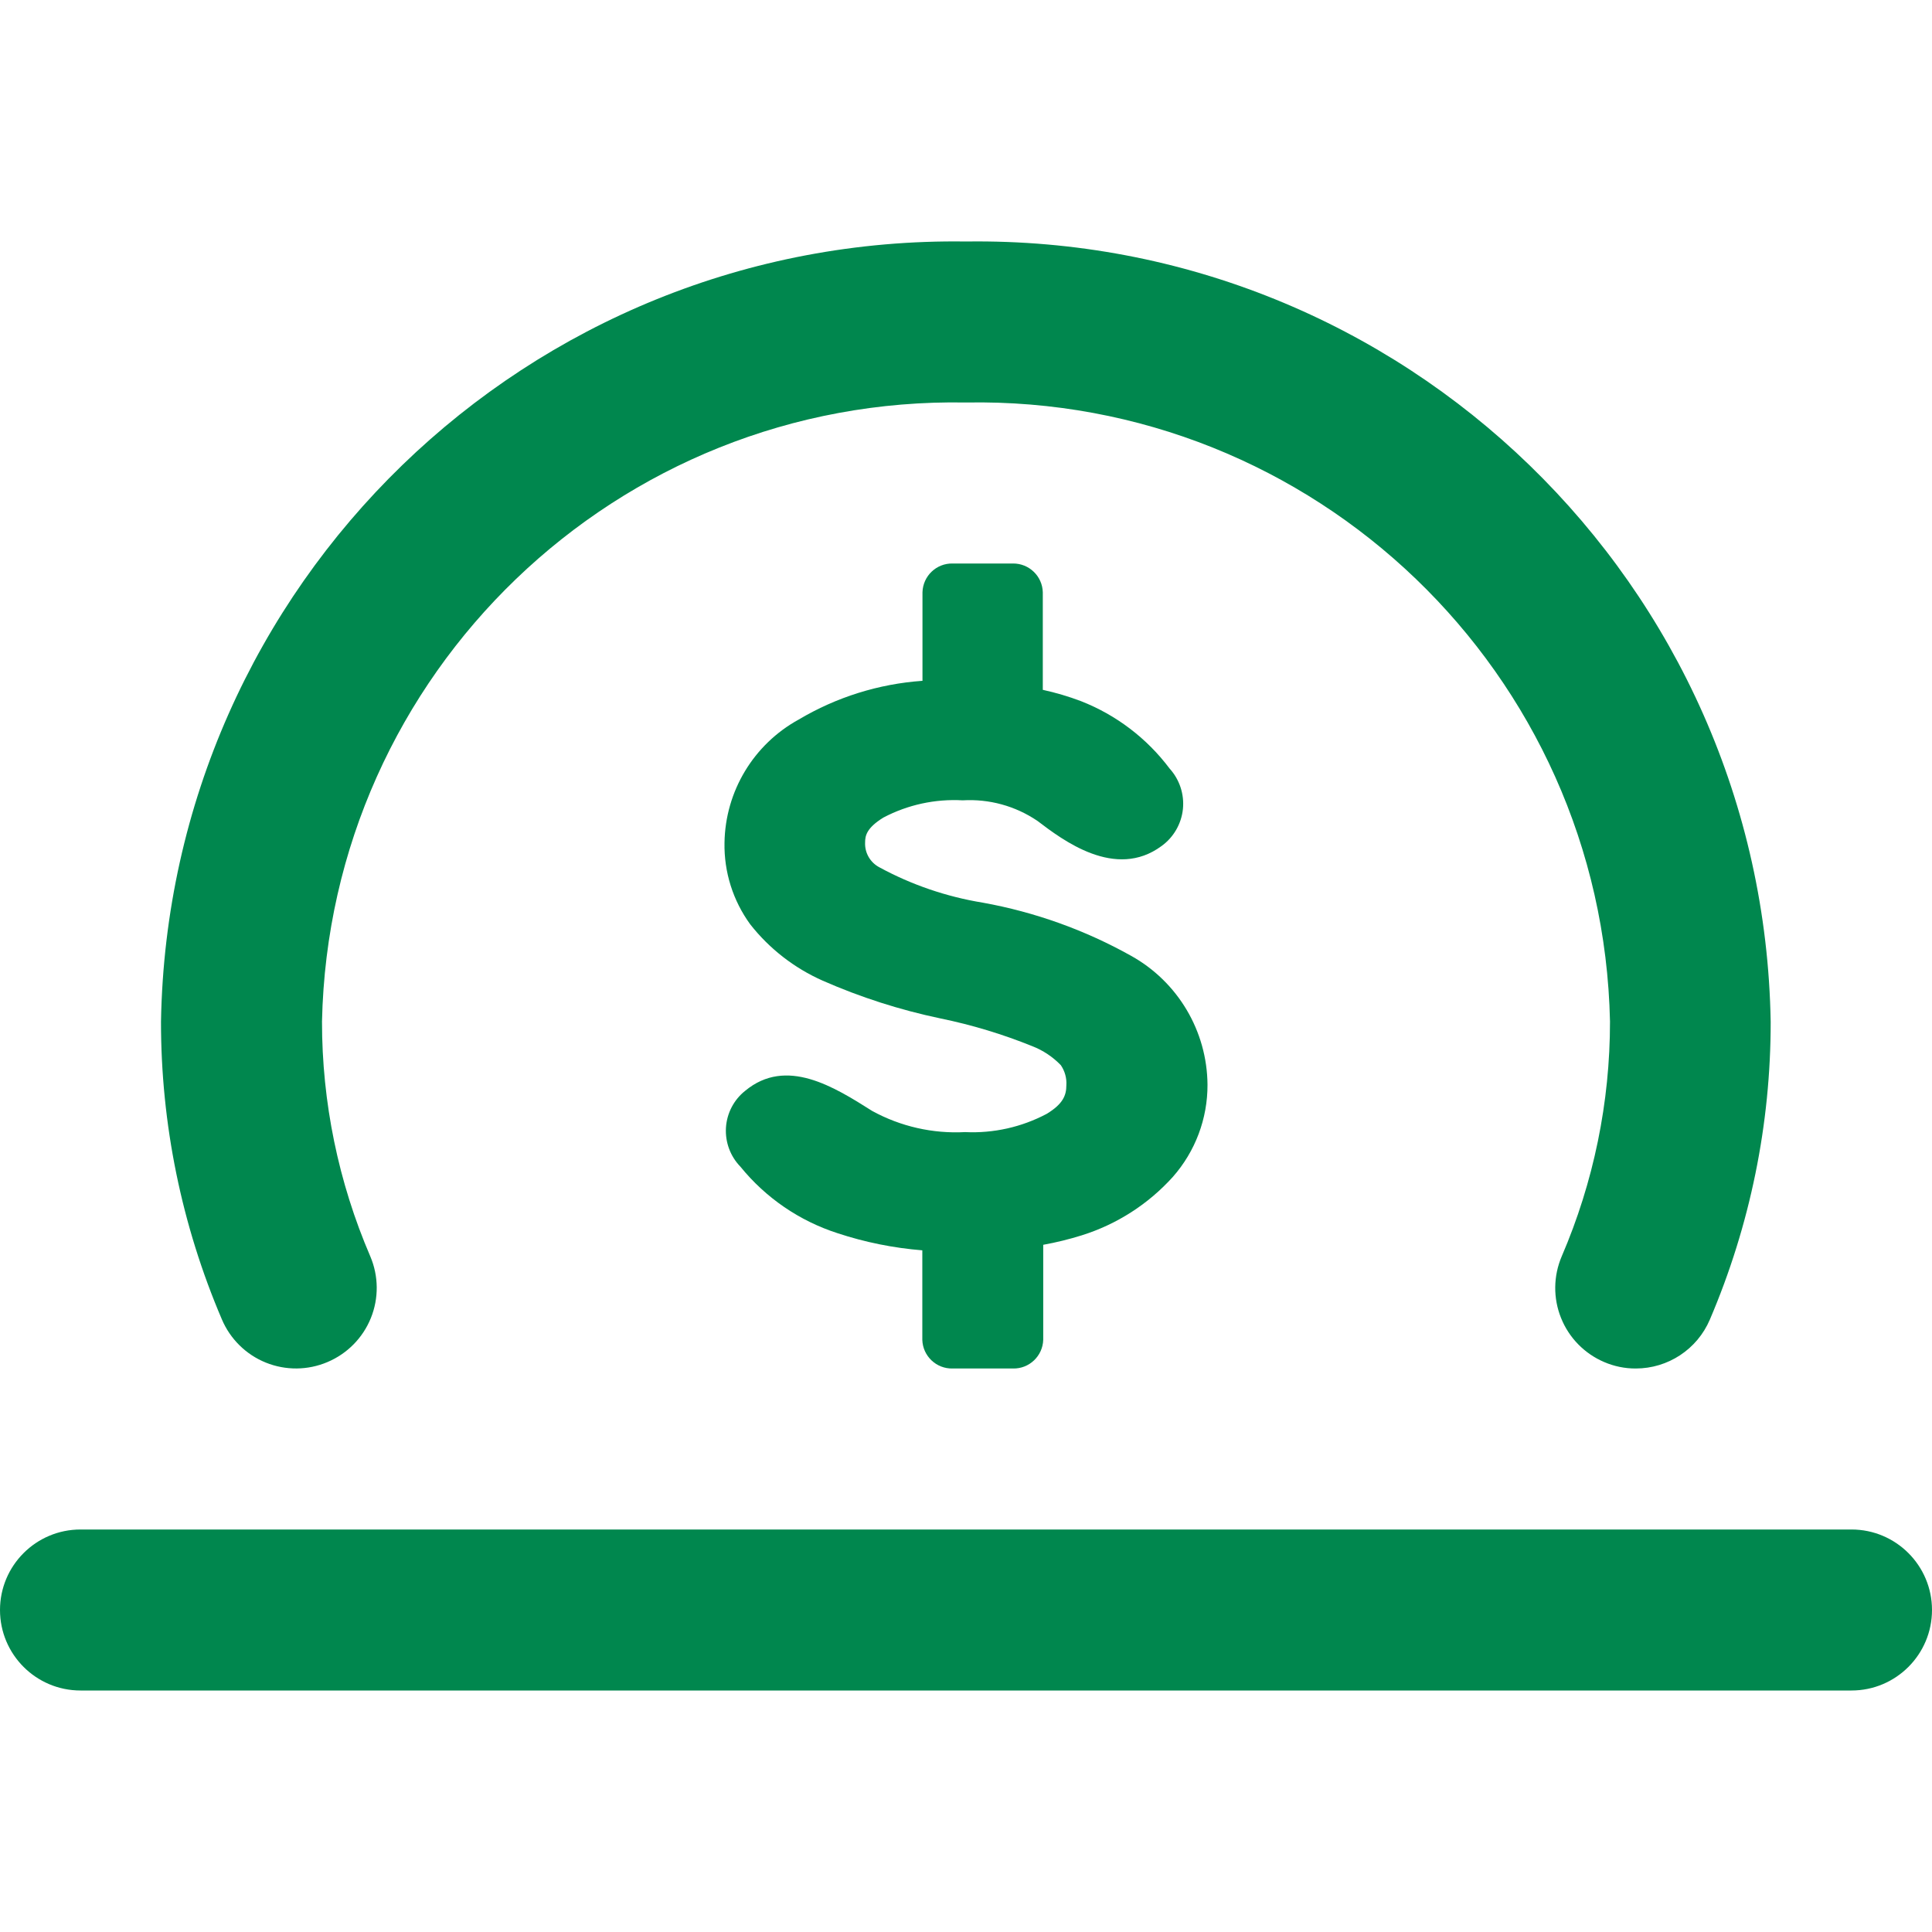
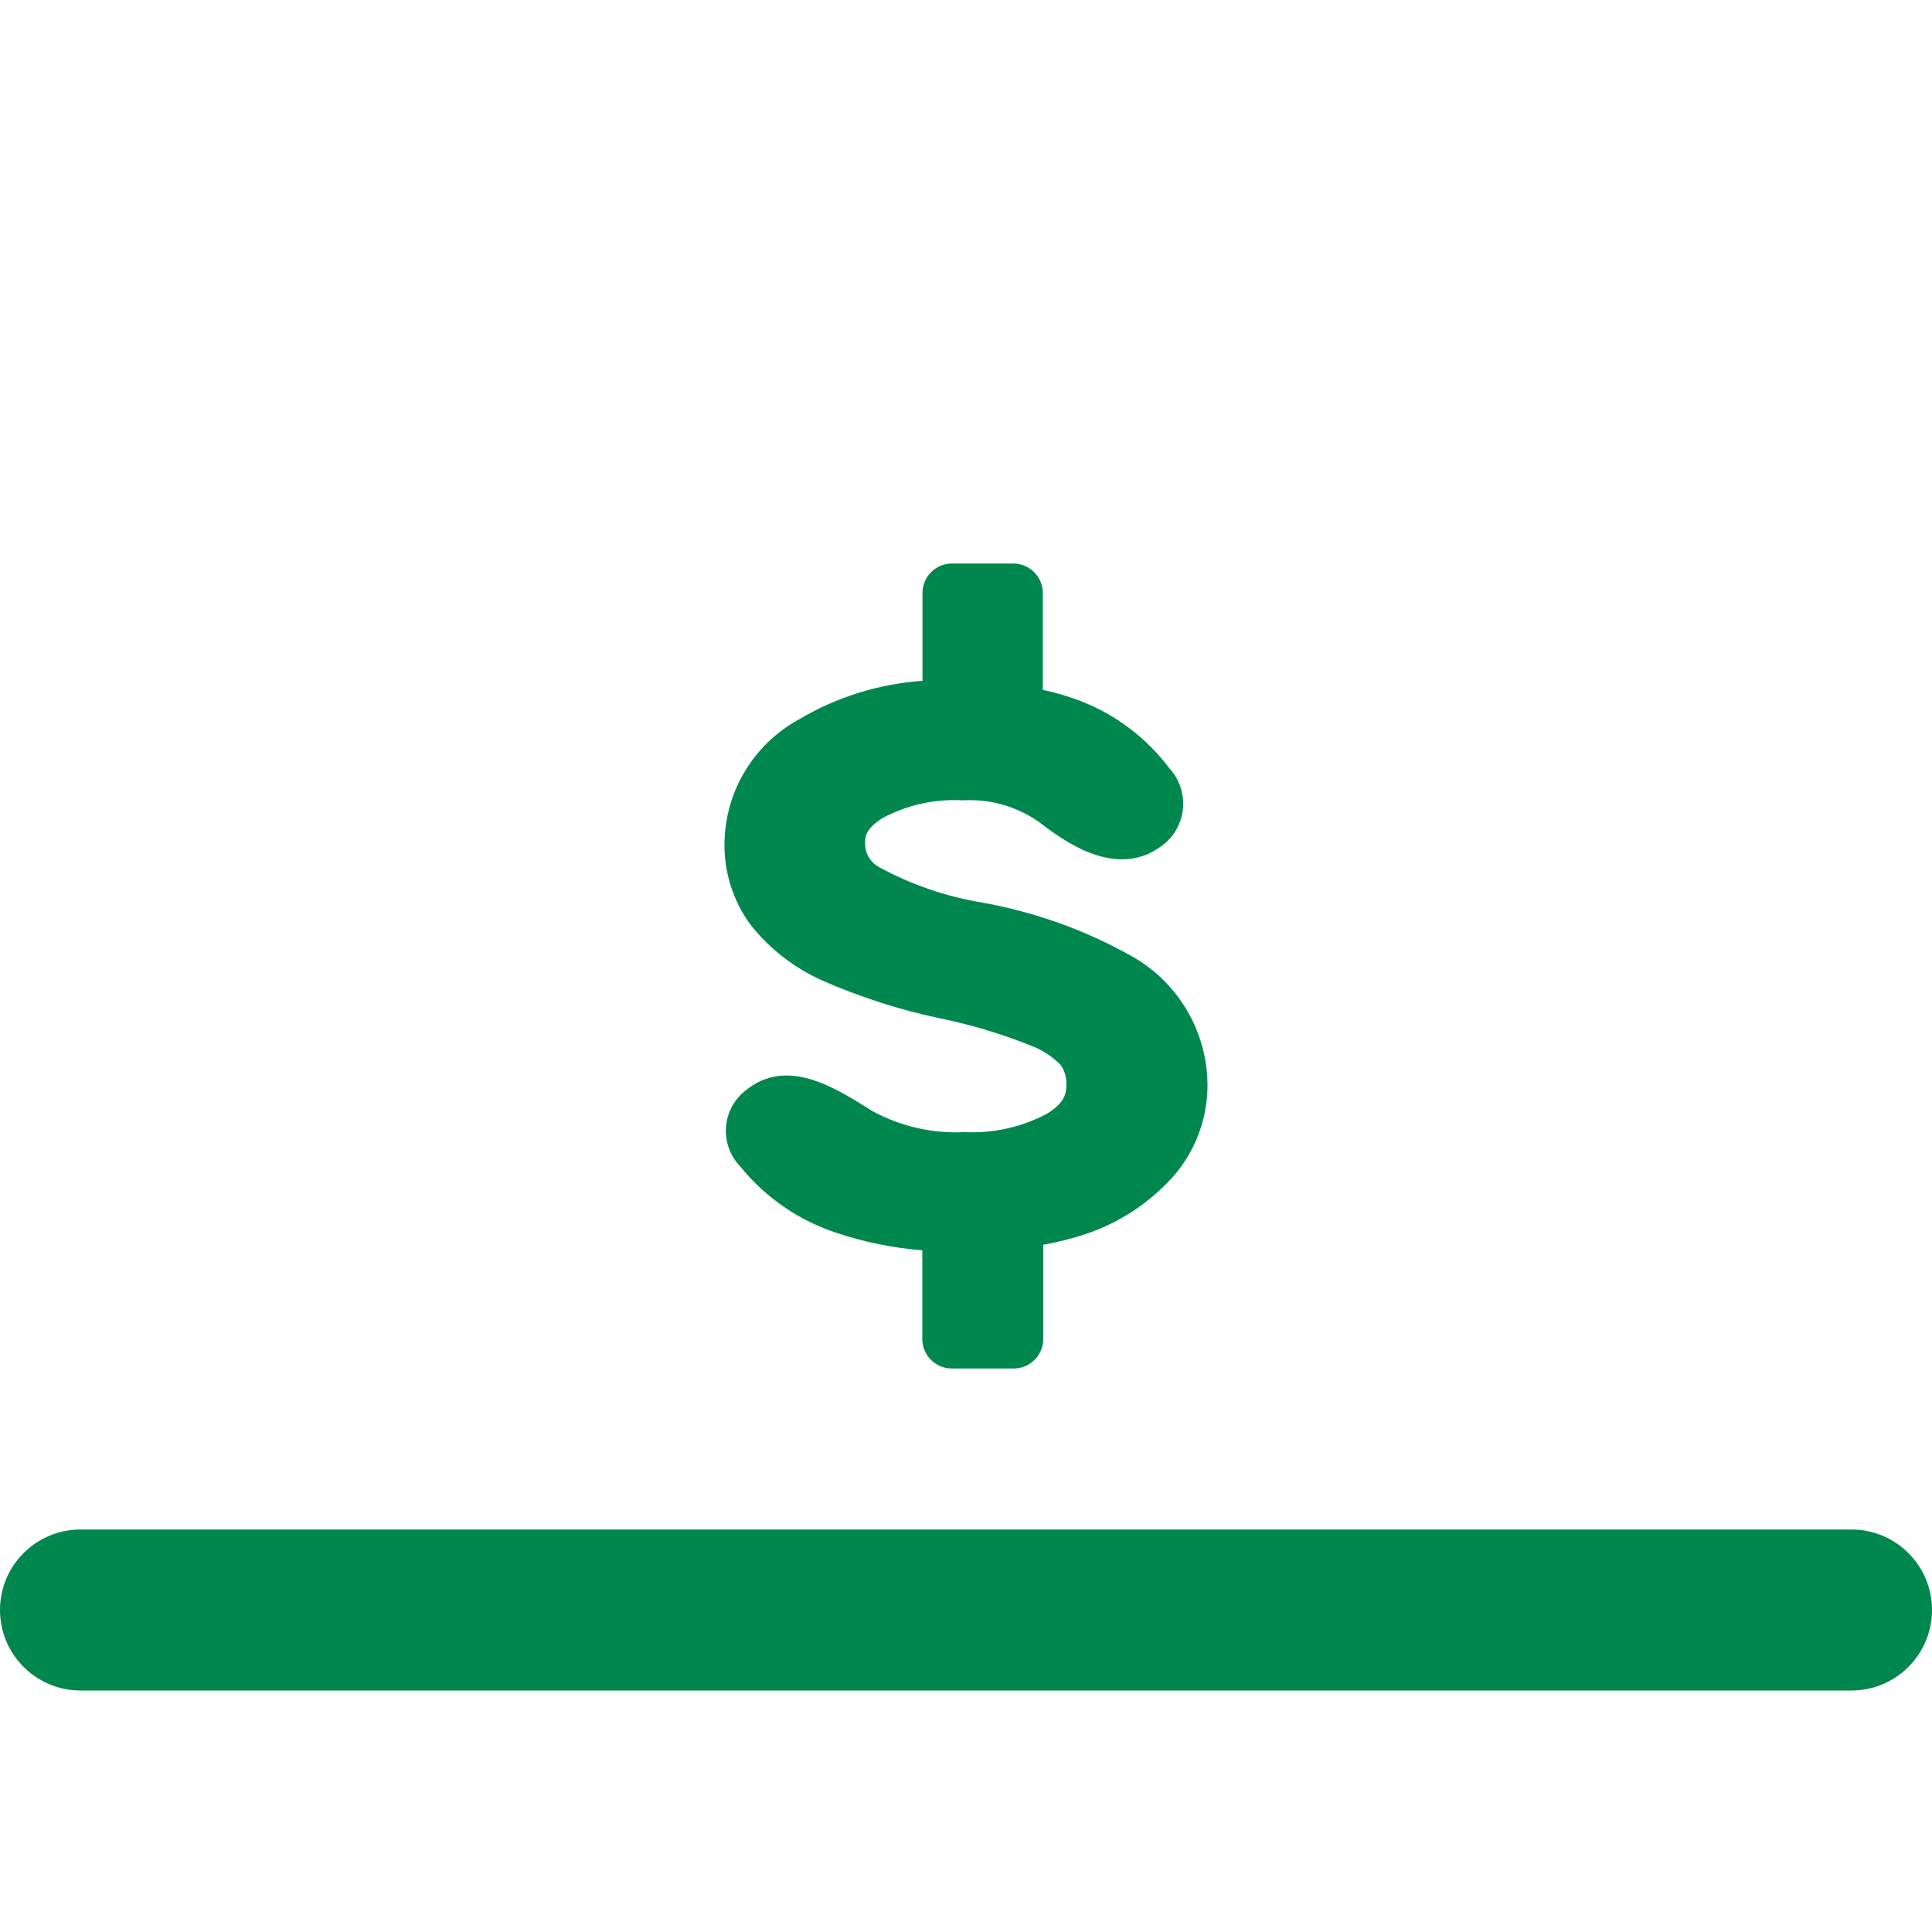
<svg xmlns="http://www.w3.org/2000/svg" width="36" height="36" viewBox="0 0 36 36" fill="none">
-   <path d="M6.102 25.38C6.469 25.225 6.76 24.931 6.91 24.561C7.06 24.192 7.056 23.777 6.9 23.411C6.305 22.028 5.999 20.539 6 19.034C6.139 12.54 11.506 7.382 18 7.5C24.494 7.382 29.861 12.54 30 19.034C30.001 20.539 29.695 22.028 29.1 23.411C28.944 23.777 28.939 24.19 29.088 24.559C29.236 24.929 29.526 25.224 29.892 25.38C30.078 25.46 30.278 25.501 30.48 25.5C31.081 25.5 31.624 25.142 31.86 24.59C32.61 22.836 32.996 20.947 32.994 19.04C32.857 10.889 26.151 4.386 18 4.5C9.849 4.383 3.141 10.883 3 19.034C2.998 20.941 3.384 22.83 4.134 24.584C4.289 24.95 4.584 25.241 4.953 25.39C5.322 25.539 5.735 25.536 6.102 25.38Z" fill="#00874E" />
  <path d="M1.5 28.5C0.672 28.5 0 29.172 0 30C0 30.828 0.672 31.5 1.5 31.5H34.5C35.328 31.5 36 30.828 36 30C36 29.172 35.328 28.5 34.5 28.5H1.5Z" fill="#00874E" />
  <path d="M19.439 24.965C19.43 25.267 19.179 25.507 18.876 25.5H17.751C17.448 25.508 17.195 25.269 17.186 24.966V23.298C16.649 23.255 16.119 23.148 15.607 22.979C14.896 22.75 14.268 22.32 13.797 21.74C13.608 21.546 13.511 21.282 13.527 21.013C13.544 20.743 13.674 20.493 13.886 20.325C14.652 19.691 15.54 20.251 16.252 20.701C16.781 20.991 17.381 21.127 17.983 21.095C18.511 21.12 19.035 21.003 19.502 20.756C19.808 20.571 19.87 20.409 19.87 20.223C19.879 20.09 19.842 19.958 19.767 19.848C19.617 19.693 19.436 19.572 19.235 19.494C18.681 19.27 18.109 19.097 17.524 18.977C16.77 18.819 16.034 18.583 15.329 18.273C14.8 18.038 14.336 17.678 13.979 17.223C13.658 16.782 13.49 16.249 13.5 15.704C13.514 14.745 14.043 13.868 14.884 13.407C15.586 12.99 16.375 12.743 17.189 12.686V11.036C17.198 10.733 17.448 10.494 17.751 10.5H18.876C19.176 10.498 19.423 10.736 19.431 11.036V12.854C19.673 12.907 19.911 12.977 20.143 13.065C20.799 13.322 21.371 13.757 21.794 14.321C21.98 14.526 22.07 14.801 22.042 15.076C22.013 15.352 21.868 15.603 21.643 15.765C20.782 16.4 19.802 15.654 19.331 15.296C18.921 15.018 18.432 14.884 17.939 14.913C17.426 14.884 16.915 14.995 16.461 15.234C16.146 15.428 16.12 15.575 16.12 15.698C16.111 15.891 16.215 16.071 16.386 16.161C16.987 16.488 17.639 16.71 18.314 16.82C19.283 16.995 20.216 17.329 21.076 17.81C21.948 18.295 22.492 19.212 22.5 20.21C22.503 20.843 22.273 21.455 21.854 21.93C21.396 22.438 20.811 22.813 20.159 23.018C19.923 23.092 19.682 23.151 19.439 23.195V24.965Z" fill="#00874E" />
</svg>